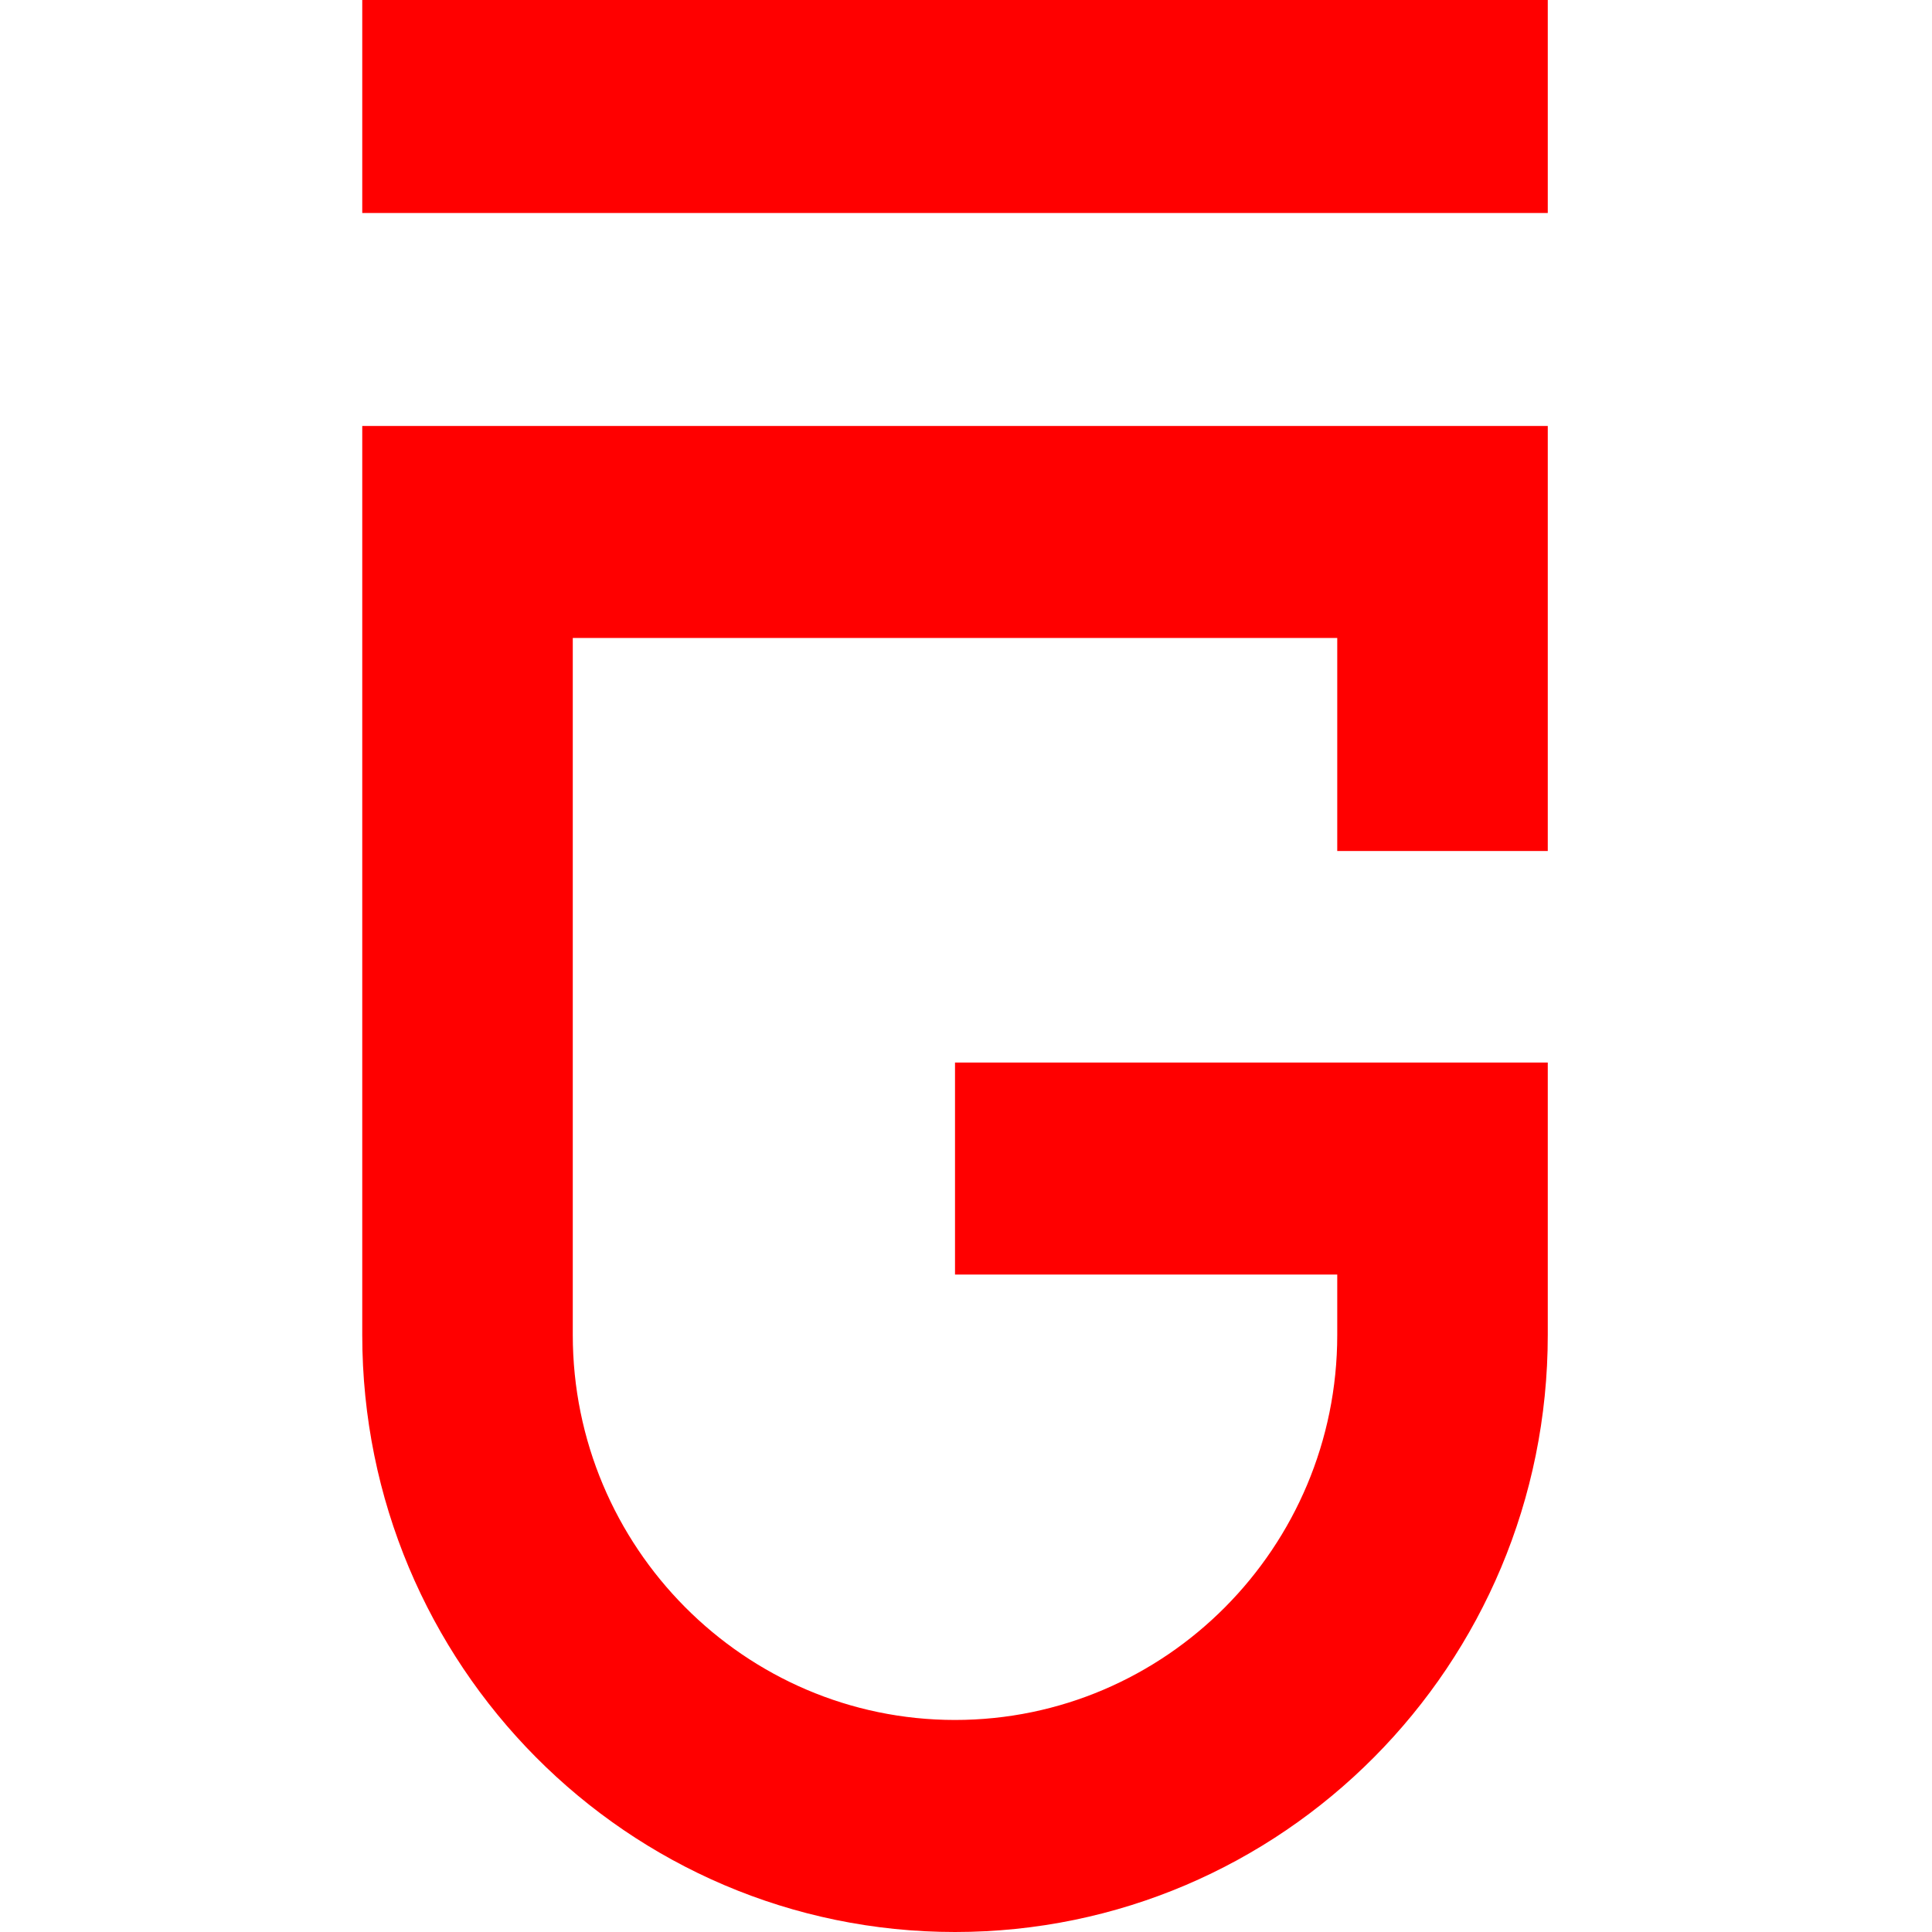
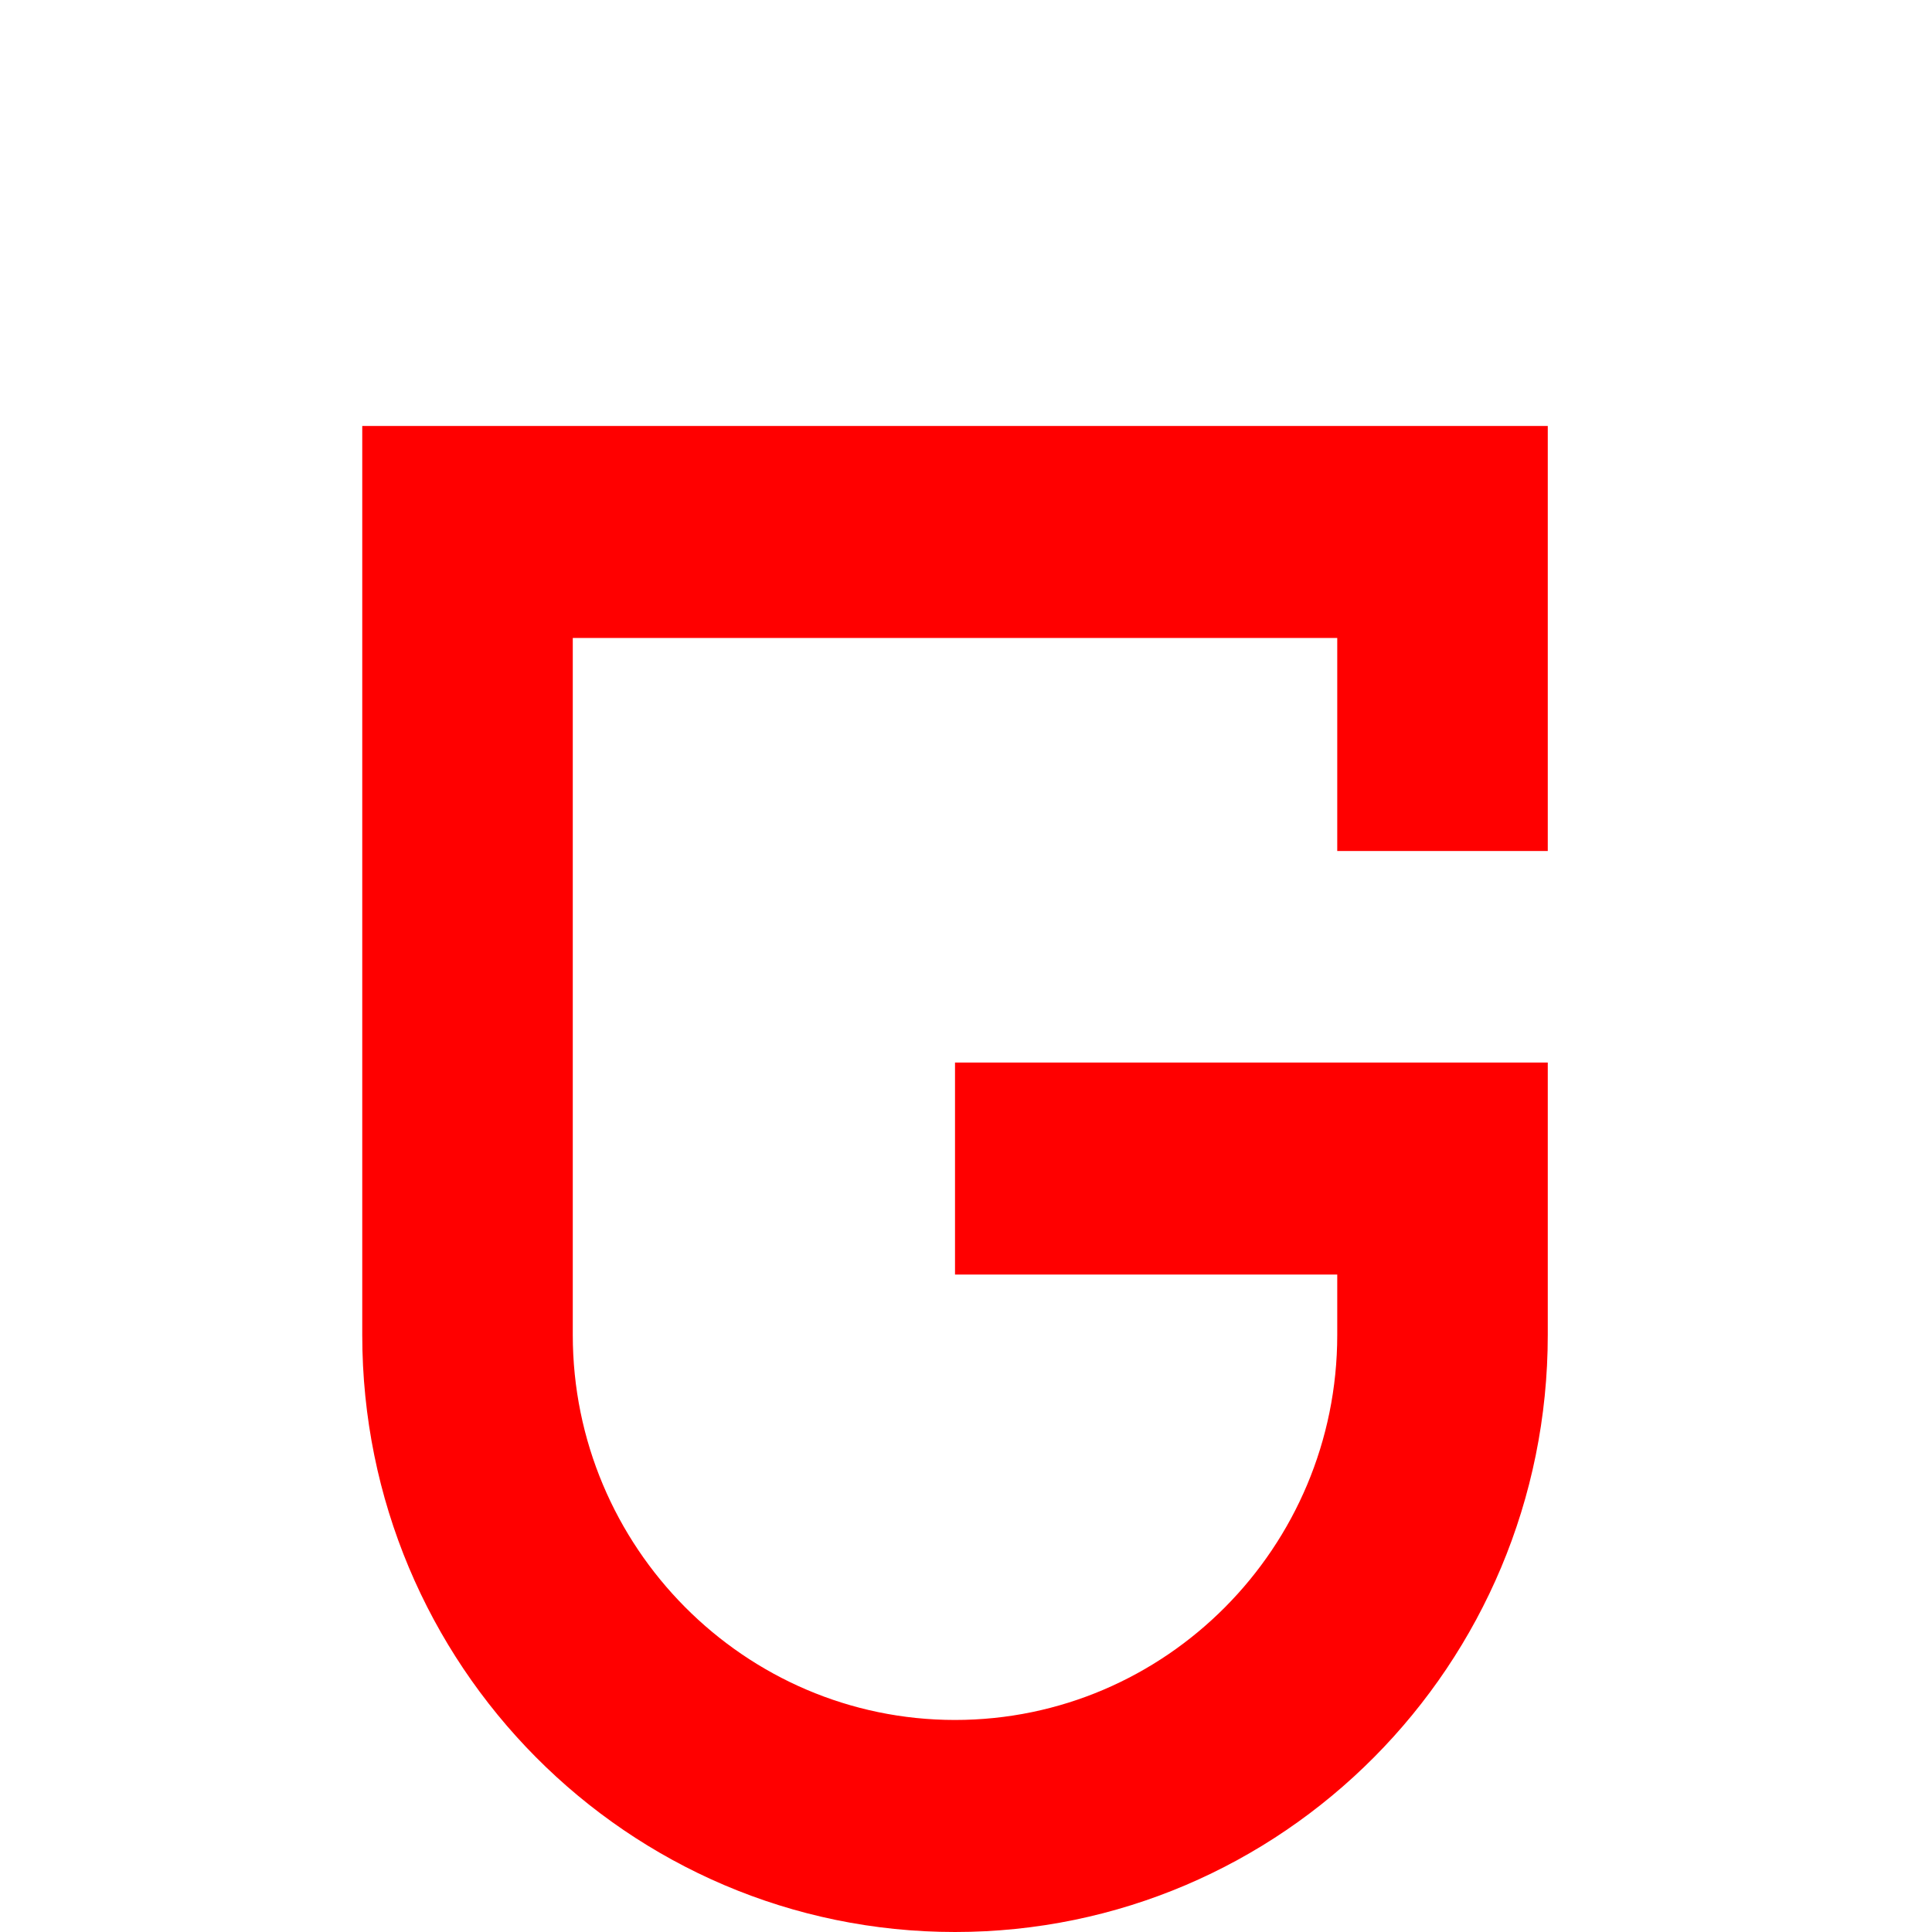
<svg xmlns="http://www.w3.org/2000/svg" width="32" height="32" viewBox="0 0 32 32" fill="none">
  <path d="M6 7.055V22.111C6 27.576 10.398 32 15.818 32C21.237 32 25.636 27.576 25.636 22.111V17.599H15.818V21.111H22.149V22.111C22.149 25.632 19.305 28.488 15.818 28.488C12.331 28.488 9.487 25.624 9.487 22.111V10.567H22.149V14.095H25.636V7.055H6Z" fill="#FF0000" />
-   <path d="M25.636 0H6V3.528H25.636V0Z" fill="#FF0000" />
</svg>